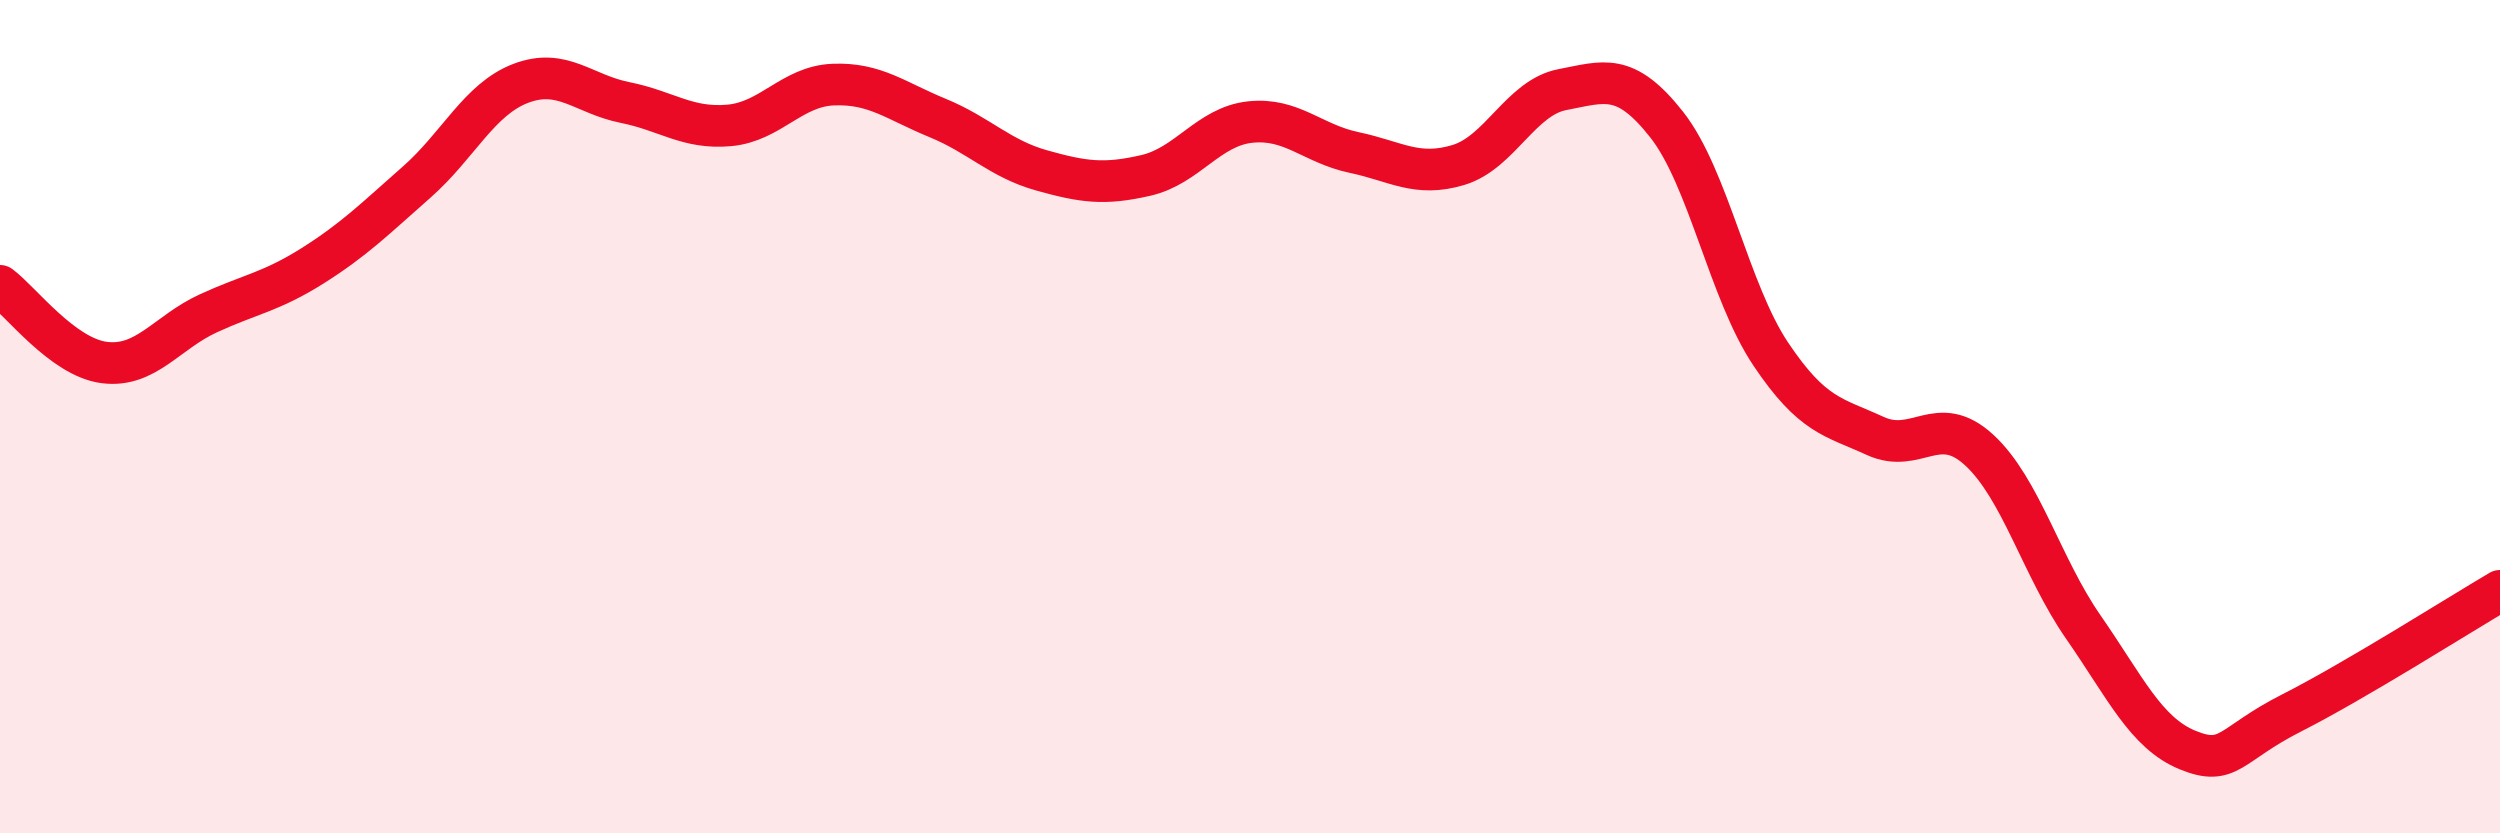
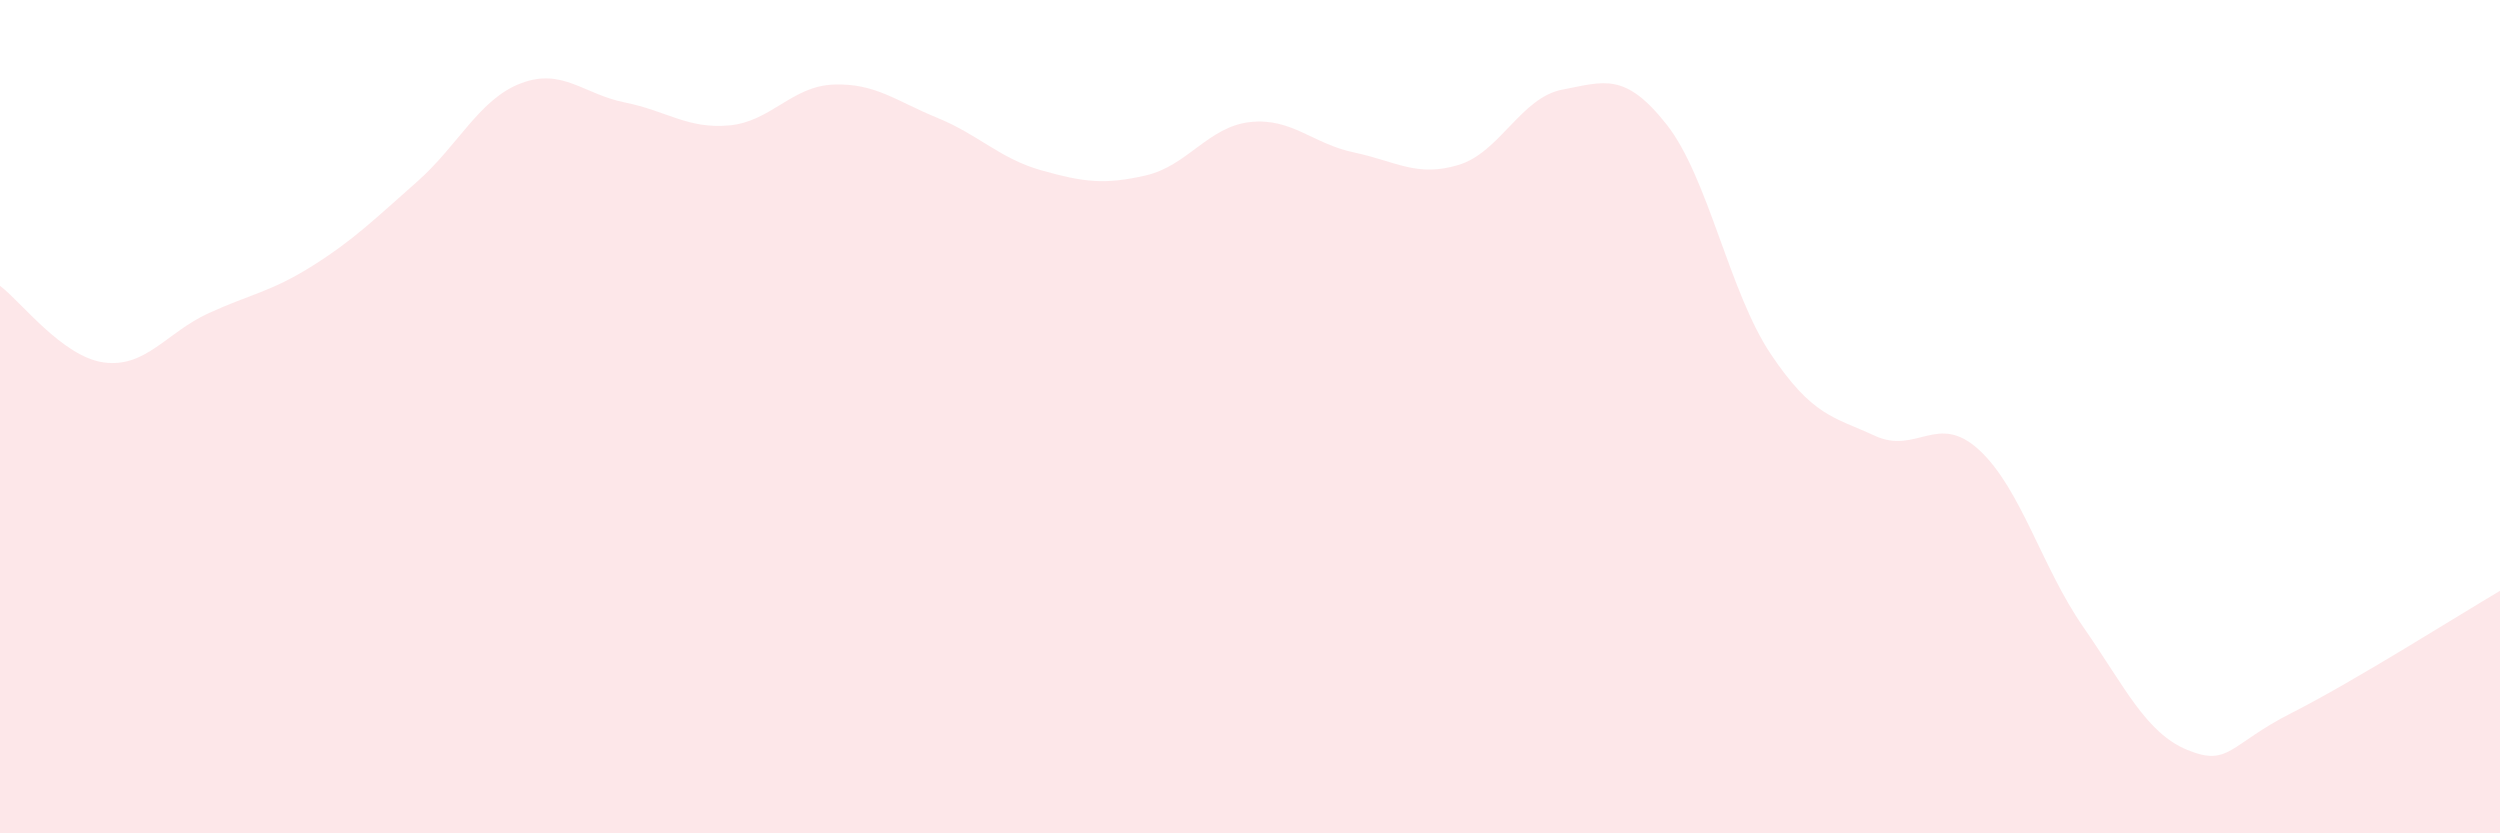
<svg xmlns="http://www.w3.org/2000/svg" width="60" height="20" viewBox="0 0 60 20">
  <path d="M 0,6.86 C 0.5,7.23 1.5,8.57 2.5,8.7 C 3.5,8.83 4,7.98 5,7.52 C 6,7.06 6.5,7.01 7.5,6.38 C 8.5,5.75 9,5.25 10,4.37 C 11,3.49 11.5,2.38 12.5,2 C 13.5,1.62 14,2.26 15,2.46 C 16,2.66 16.5,3.1 17.5,3.01 C 18.5,2.92 19,2.07 20,2.03 C 21,1.99 21.5,2.42 22.5,2.83 C 23.5,3.24 24,3.81 25,4.09 C 26,4.37 26.5,4.44 27.5,4.21 C 28.5,3.98 29,3.04 30,2.93 C 31,2.82 31.5,3.45 32.5,3.66 C 33.5,3.87 34,4.26 35,3.96 C 36,3.66 36.5,2.34 37.5,2.15 C 38.5,1.96 39,1.72 40,2.99 C 41,4.26 41.5,7.01 42.5,8.5 C 43.5,9.99 44,10 45,10.46 C 46,10.92 46.5,9.88 47.5,10.8 C 48.5,11.72 49,13.61 50,15.05 C 51,16.49 51.5,17.59 52.5,18 C 53.5,18.41 53.5,17.87 55,17.11 C 56.5,16.35 59,14.77 60,14.18L60 20L0 20Z" fill="#EB0A25" opacity="0.1" stroke-linecap="round" stroke-linejoin="round" />
-   <path d="M 0,6.86 C 0.5,7.23 1.5,8.57 2.5,8.7 C 3.5,8.83 4,7.98 5,7.52 C 6,7.06 6.5,7.01 7.5,6.38 C 8.5,5.75 9,5.25 10,4.37 C 11,3.49 11.5,2.38 12.5,2 C 13.5,1.62 14,2.26 15,2.46 C 16,2.66 16.5,3.1 17.5,3.01 C 18.5,2.92 19,2.07 20,2.03 C 21,1.99 21.5,2.42 22.5,2.83 C 23.5,3.24 24,3.81 25,4.09 C 26,4.37 26.5,4.44 27.5,4.21 C 28.5,3.98 29,3.04 30,2.93 C 31,2.82 31.5,3.45 32.5,3.66 C 33.5,3.87 34,4.26 35,3.96 C 36,3.66 36.5,2.34 37.5,2.15 C 38.5,1.96 39,1.72 40,2.99 C 41,4.26 41.5,7.01 42.5,8.5 C 43.5,9.99 44,10 45,10.46 C 46,10.92 46.5,9.88 47.5,10.8 C 48.5,11.72 49,13.61 50,15.05 C 51,16.49 51.5,17.59 52.5,18 C 53.5,18.41 53.5,17.87 55,17.11 C 56.5,16.35 59,14.77 60,14.18" stroke="#EB0A25" stroke-width="1" fill="none" stroke-linecap="round" stroke-linejoin="round" />
</svg>